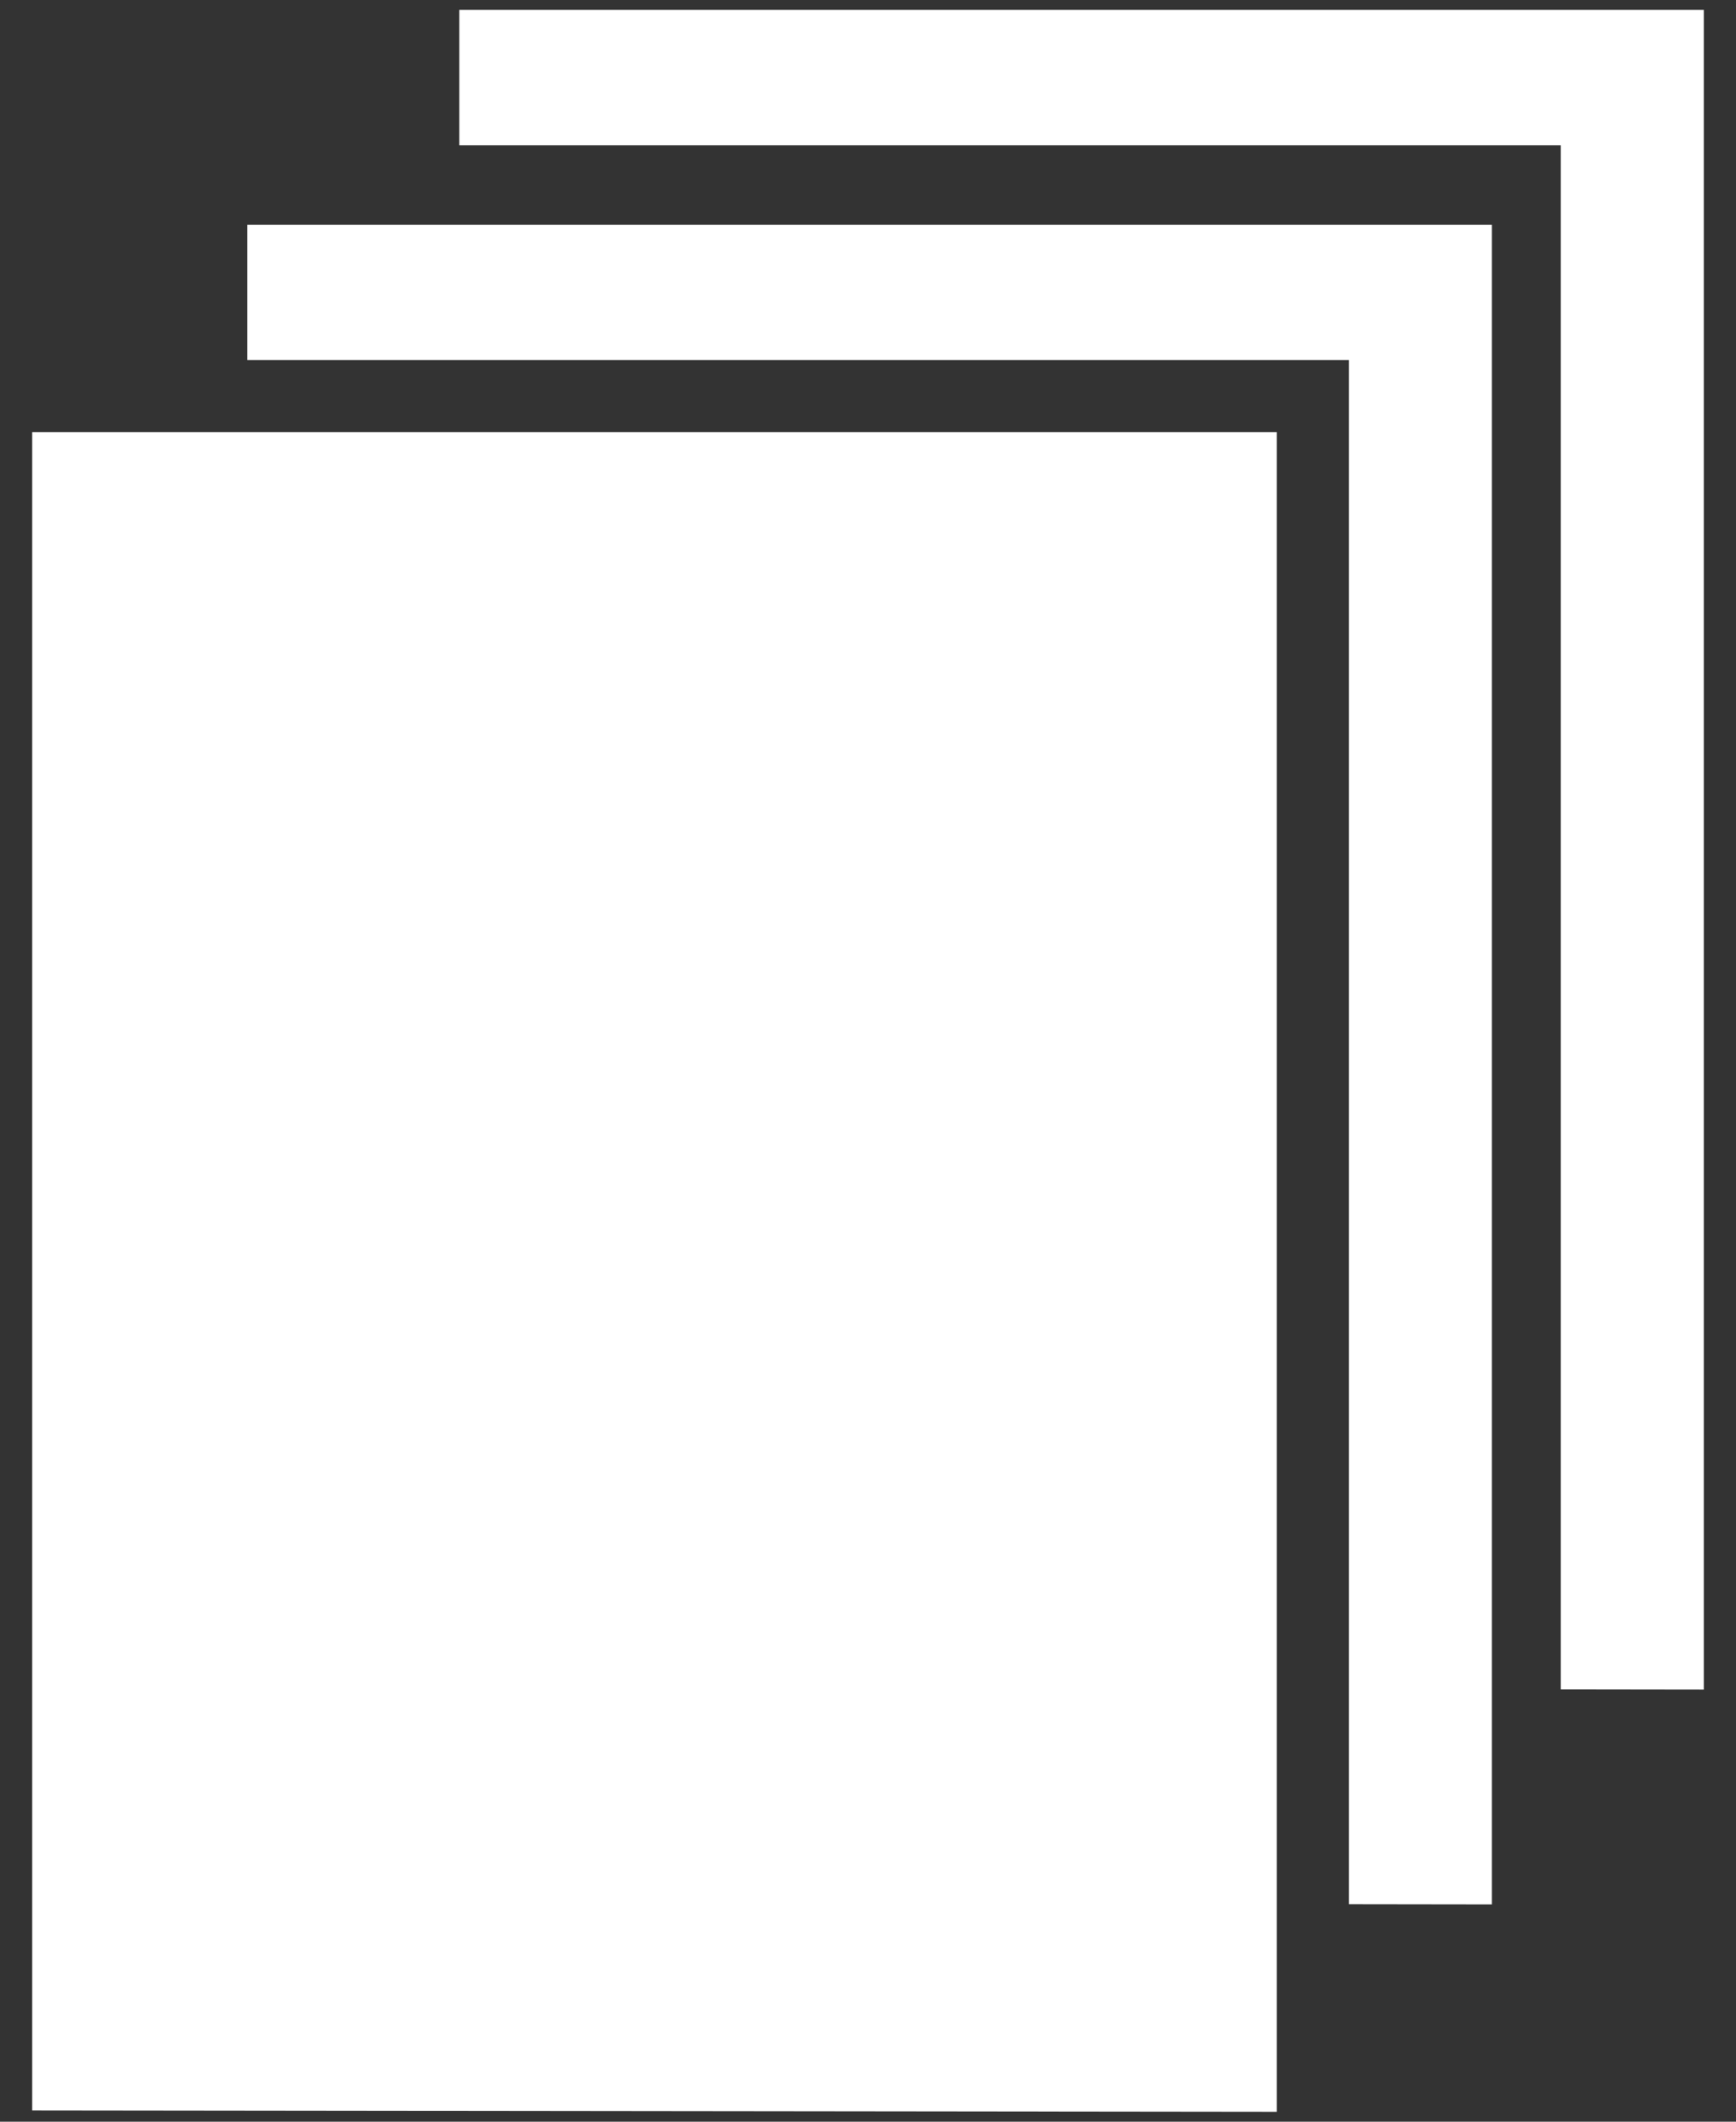
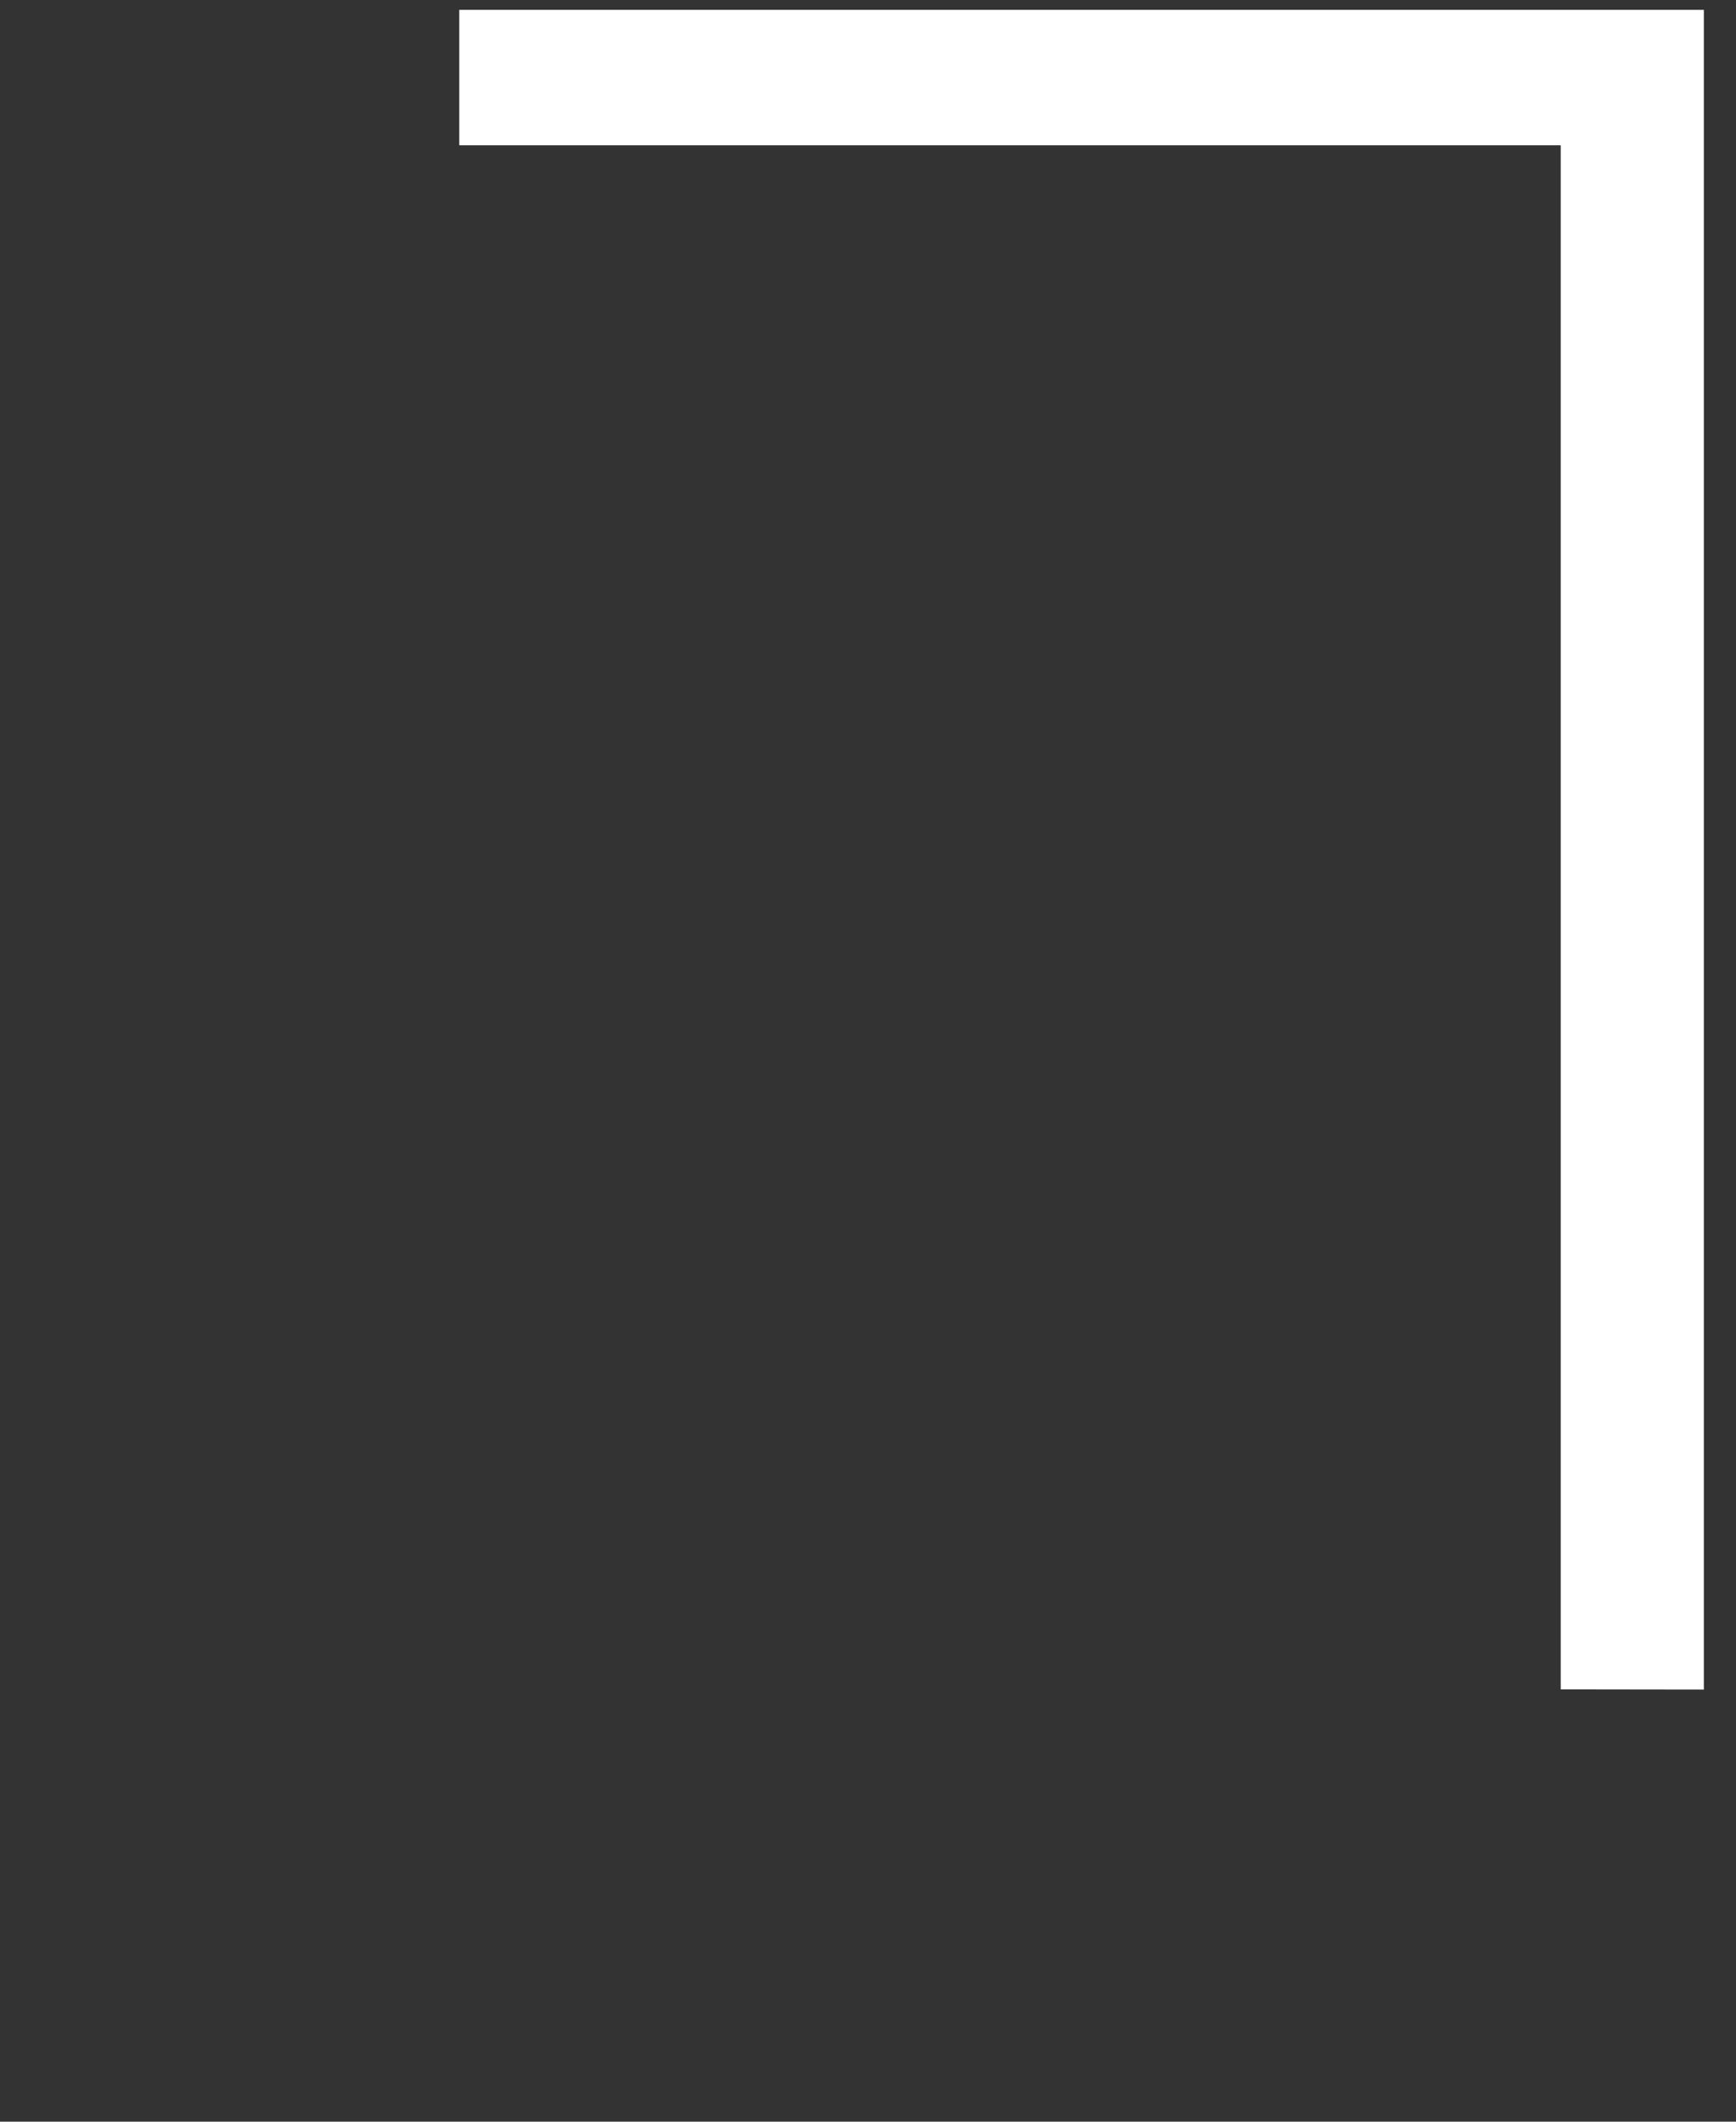
<svg xmlns="http://www.w3.org/2000/svg" id="Layer_1" data-name="Layer 1" viewBox="0 0 27 33">
  <rect x="0" y="0" width="27" height="33" fill="#333333" stroke="none" />
  <defs>
    <style>.cls-1{fill:#fff;}</style>
  </defs>
  <title>senior_projects_category_icon</title>
-   <polygon class="cls-1" points="3.846 5.6 20.98 5.6 20.98 29.618 23.203 29.621 23.203 3.496 3.846 3.496 3.846 5.6" />
  <polygon class="cls-1" points="7.143 0.153 7.143 2.259 24.274 2.259 24.274 26.276 26.5 26.279 26.5 0.153 7.143 0.153" />
-   <polygon class="cls-1" points="0.5 6.721 0.5 32.825 19.858 32.847 19.858 30.741 19.858 6.721 2.724 6.721 0.5 6.721" />
</svg>